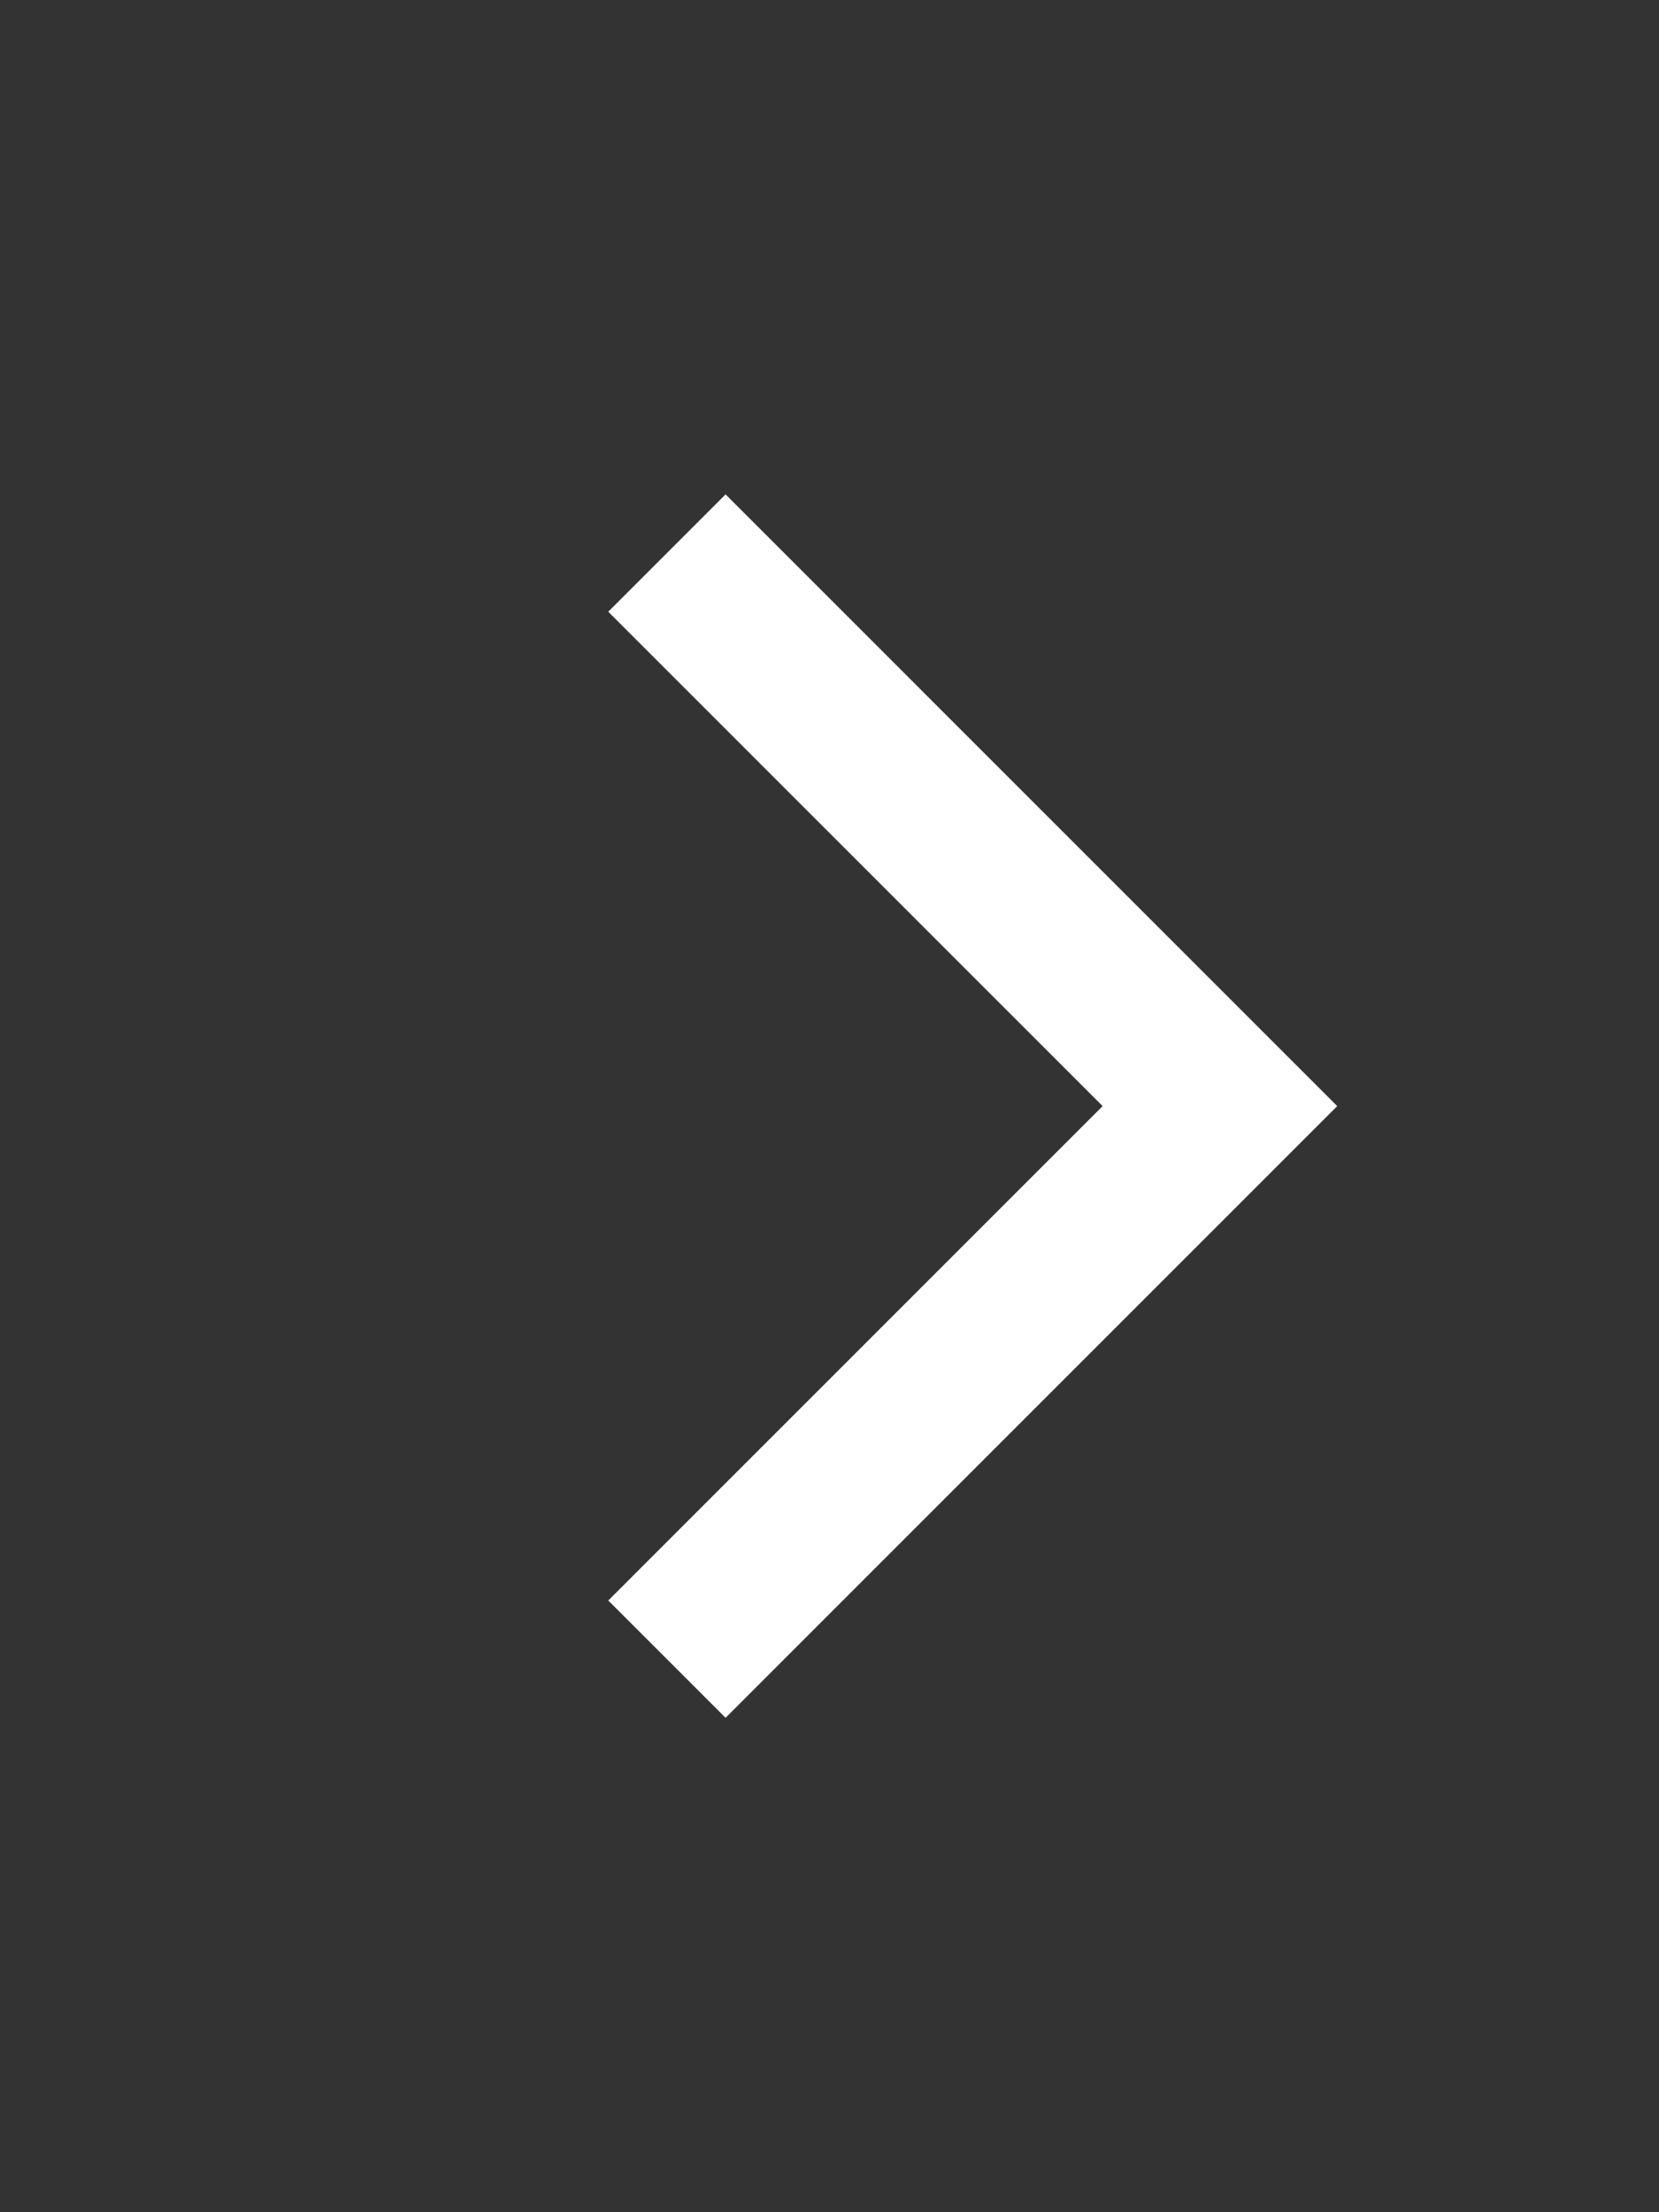
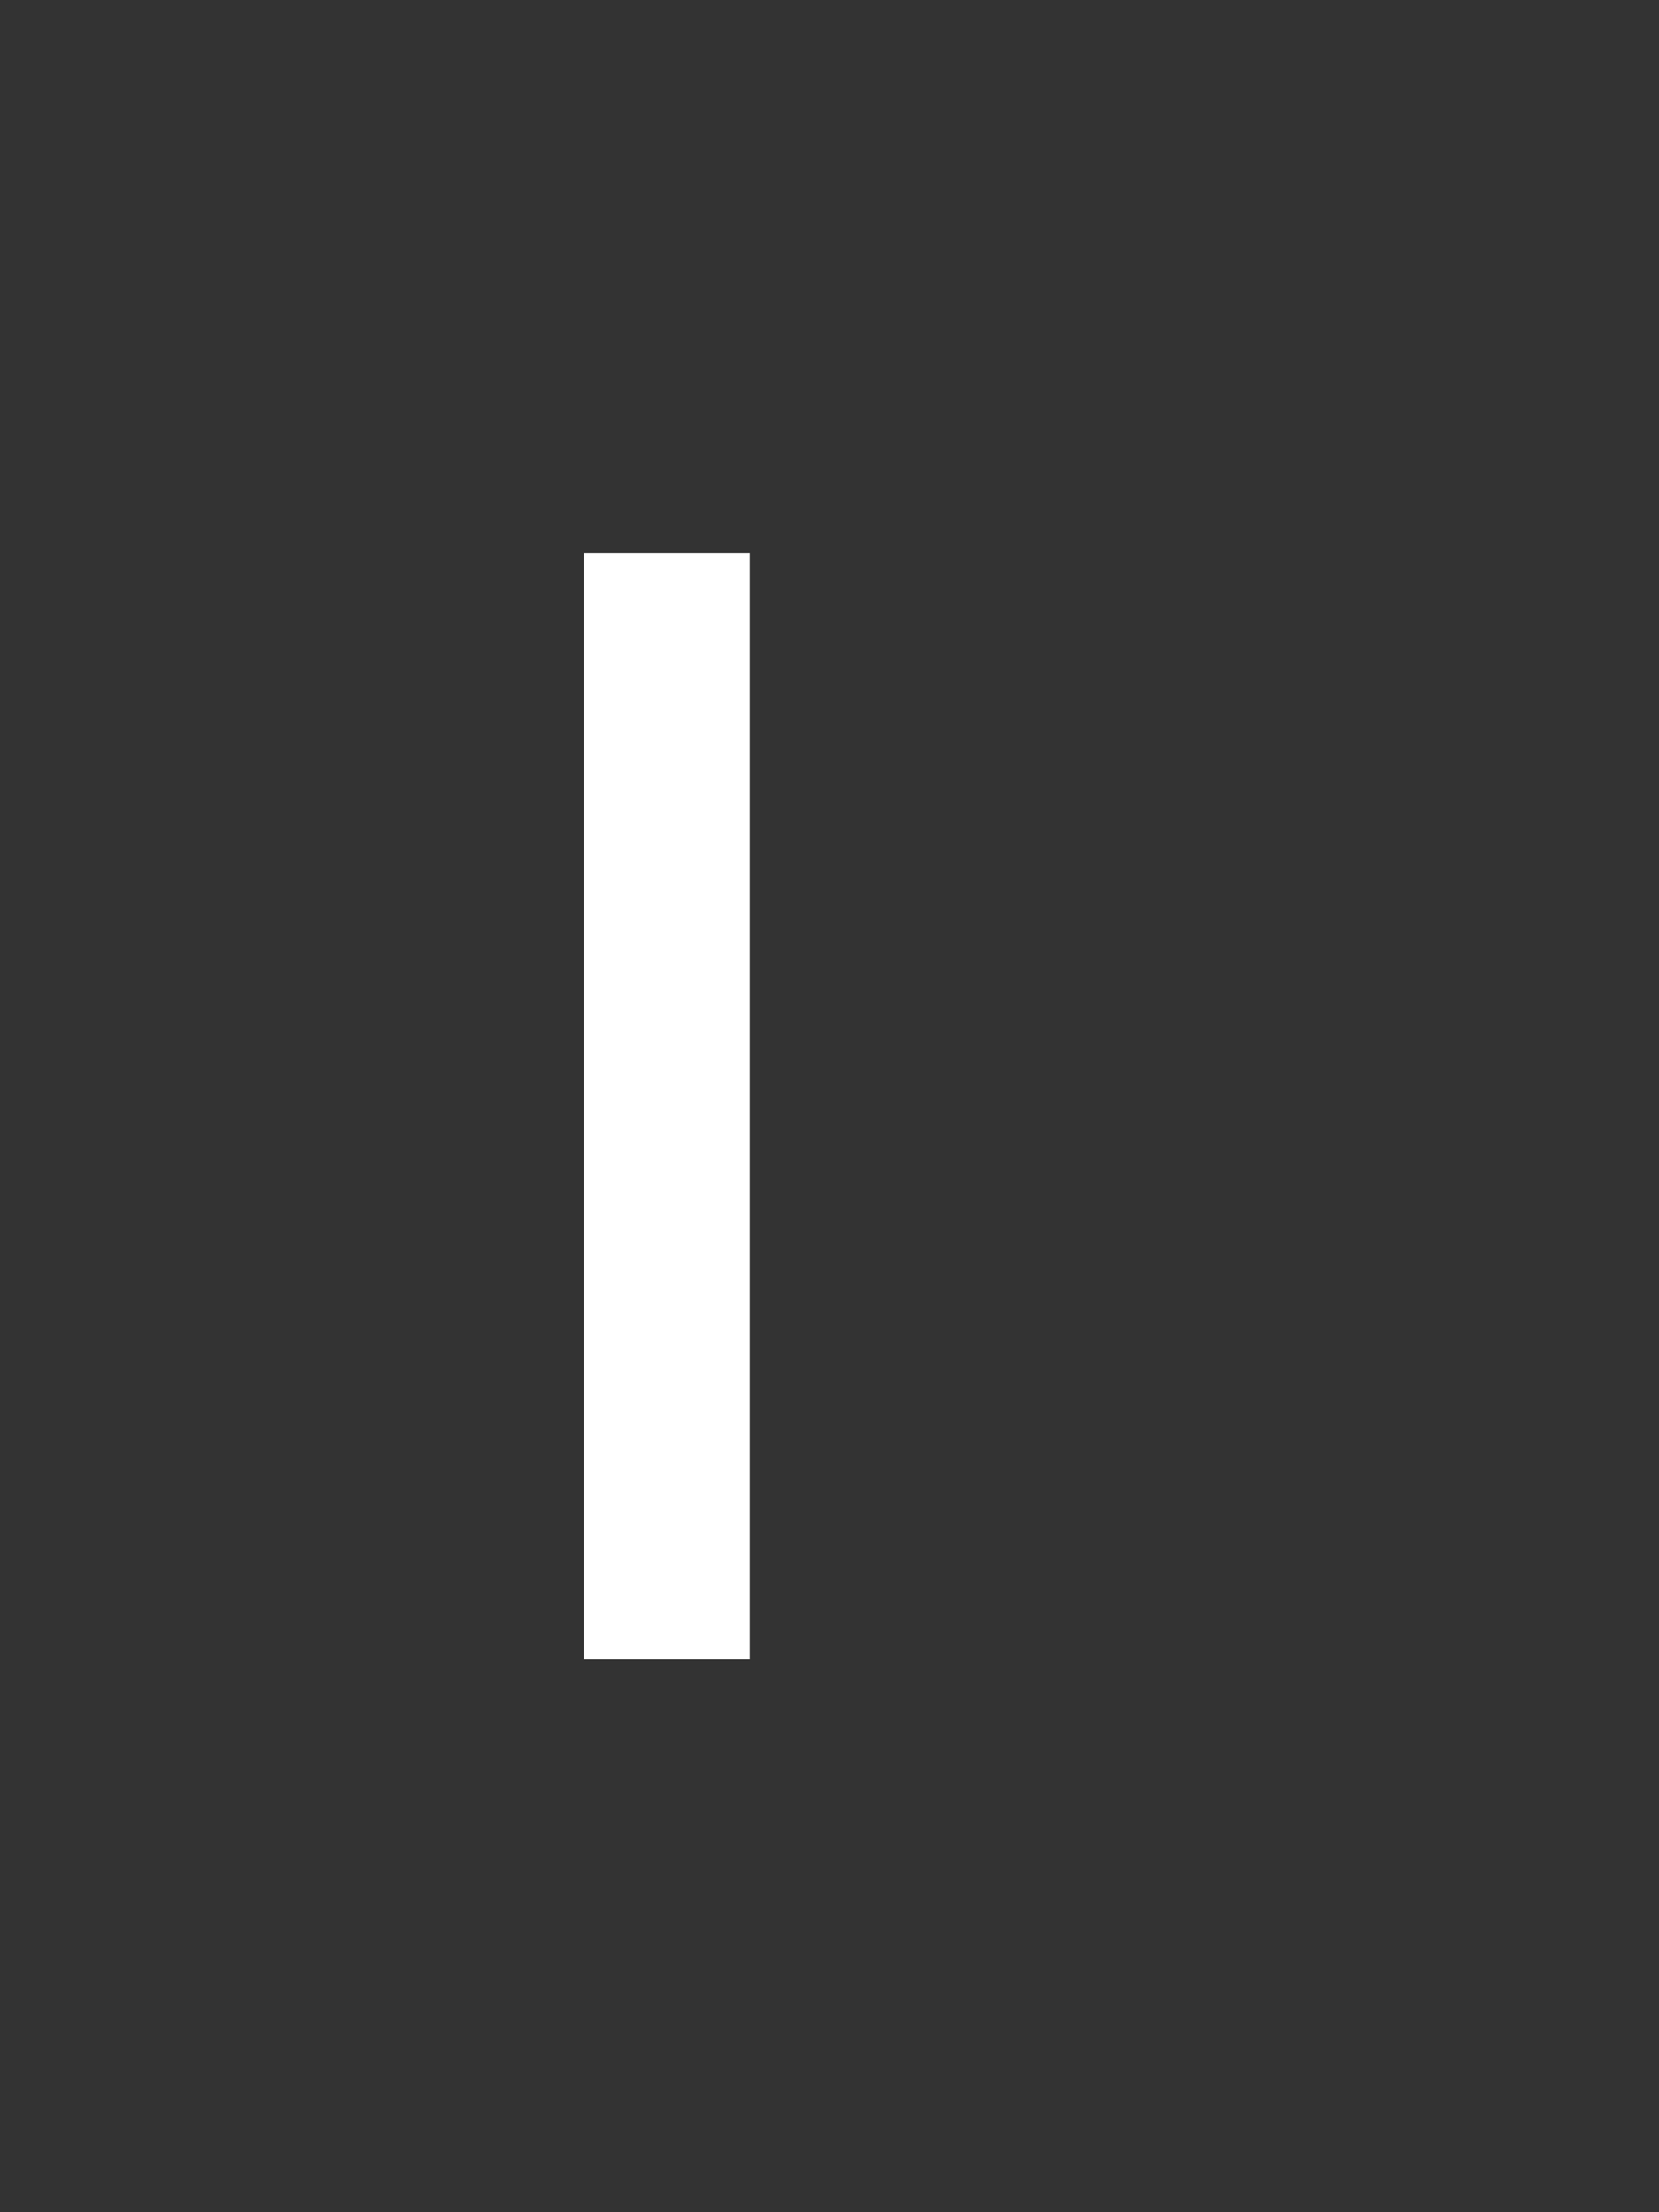
<svg xmlns="http://www.w3.org/2000/svg" width="15" height="20" viewBox="0 0 15 20" fill="none">
  <rect x="0" y="0" width="15" height="20" fill="#333333" stroke="none" />
  <g id="image">
-     <path id="Vector" d="M6.03 5L11.03 10L6.03 15" stroke="white" stroke-width="1.5" />
+     <path id="Vector" d="M6.03 5L6.03 15" stroke="white" stroke-width="1.5" />
  </g>
</svg>